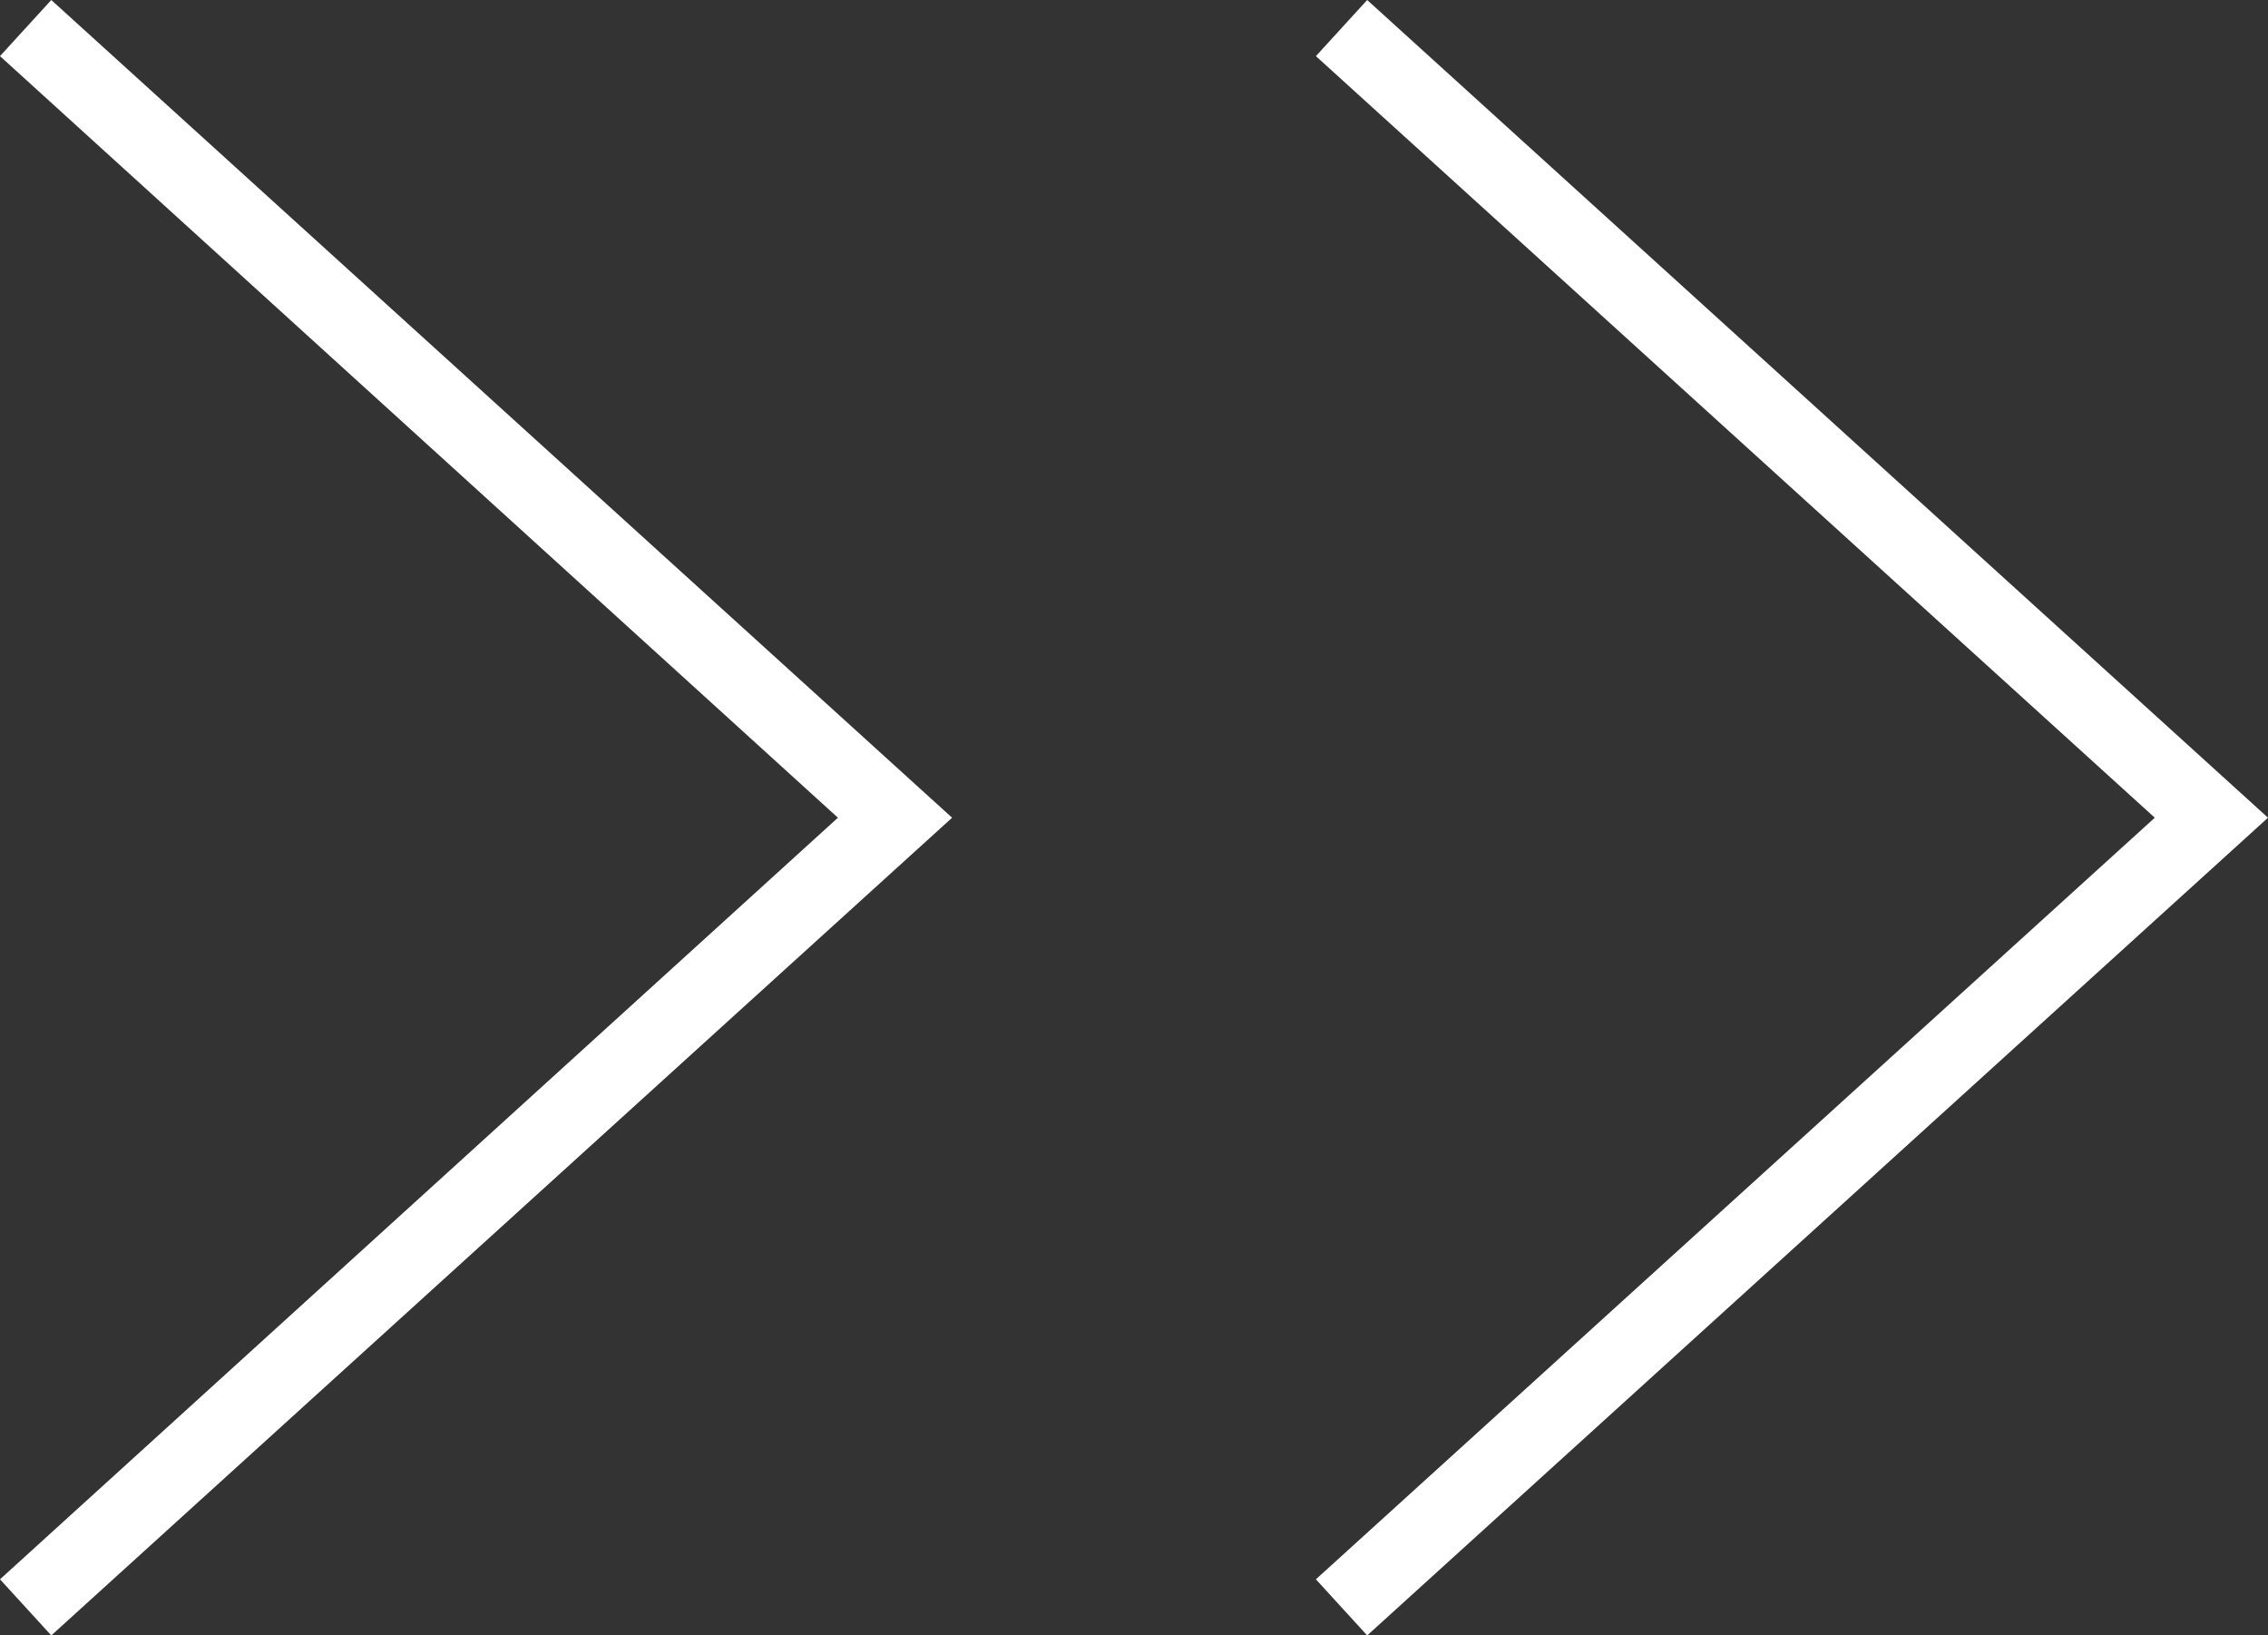
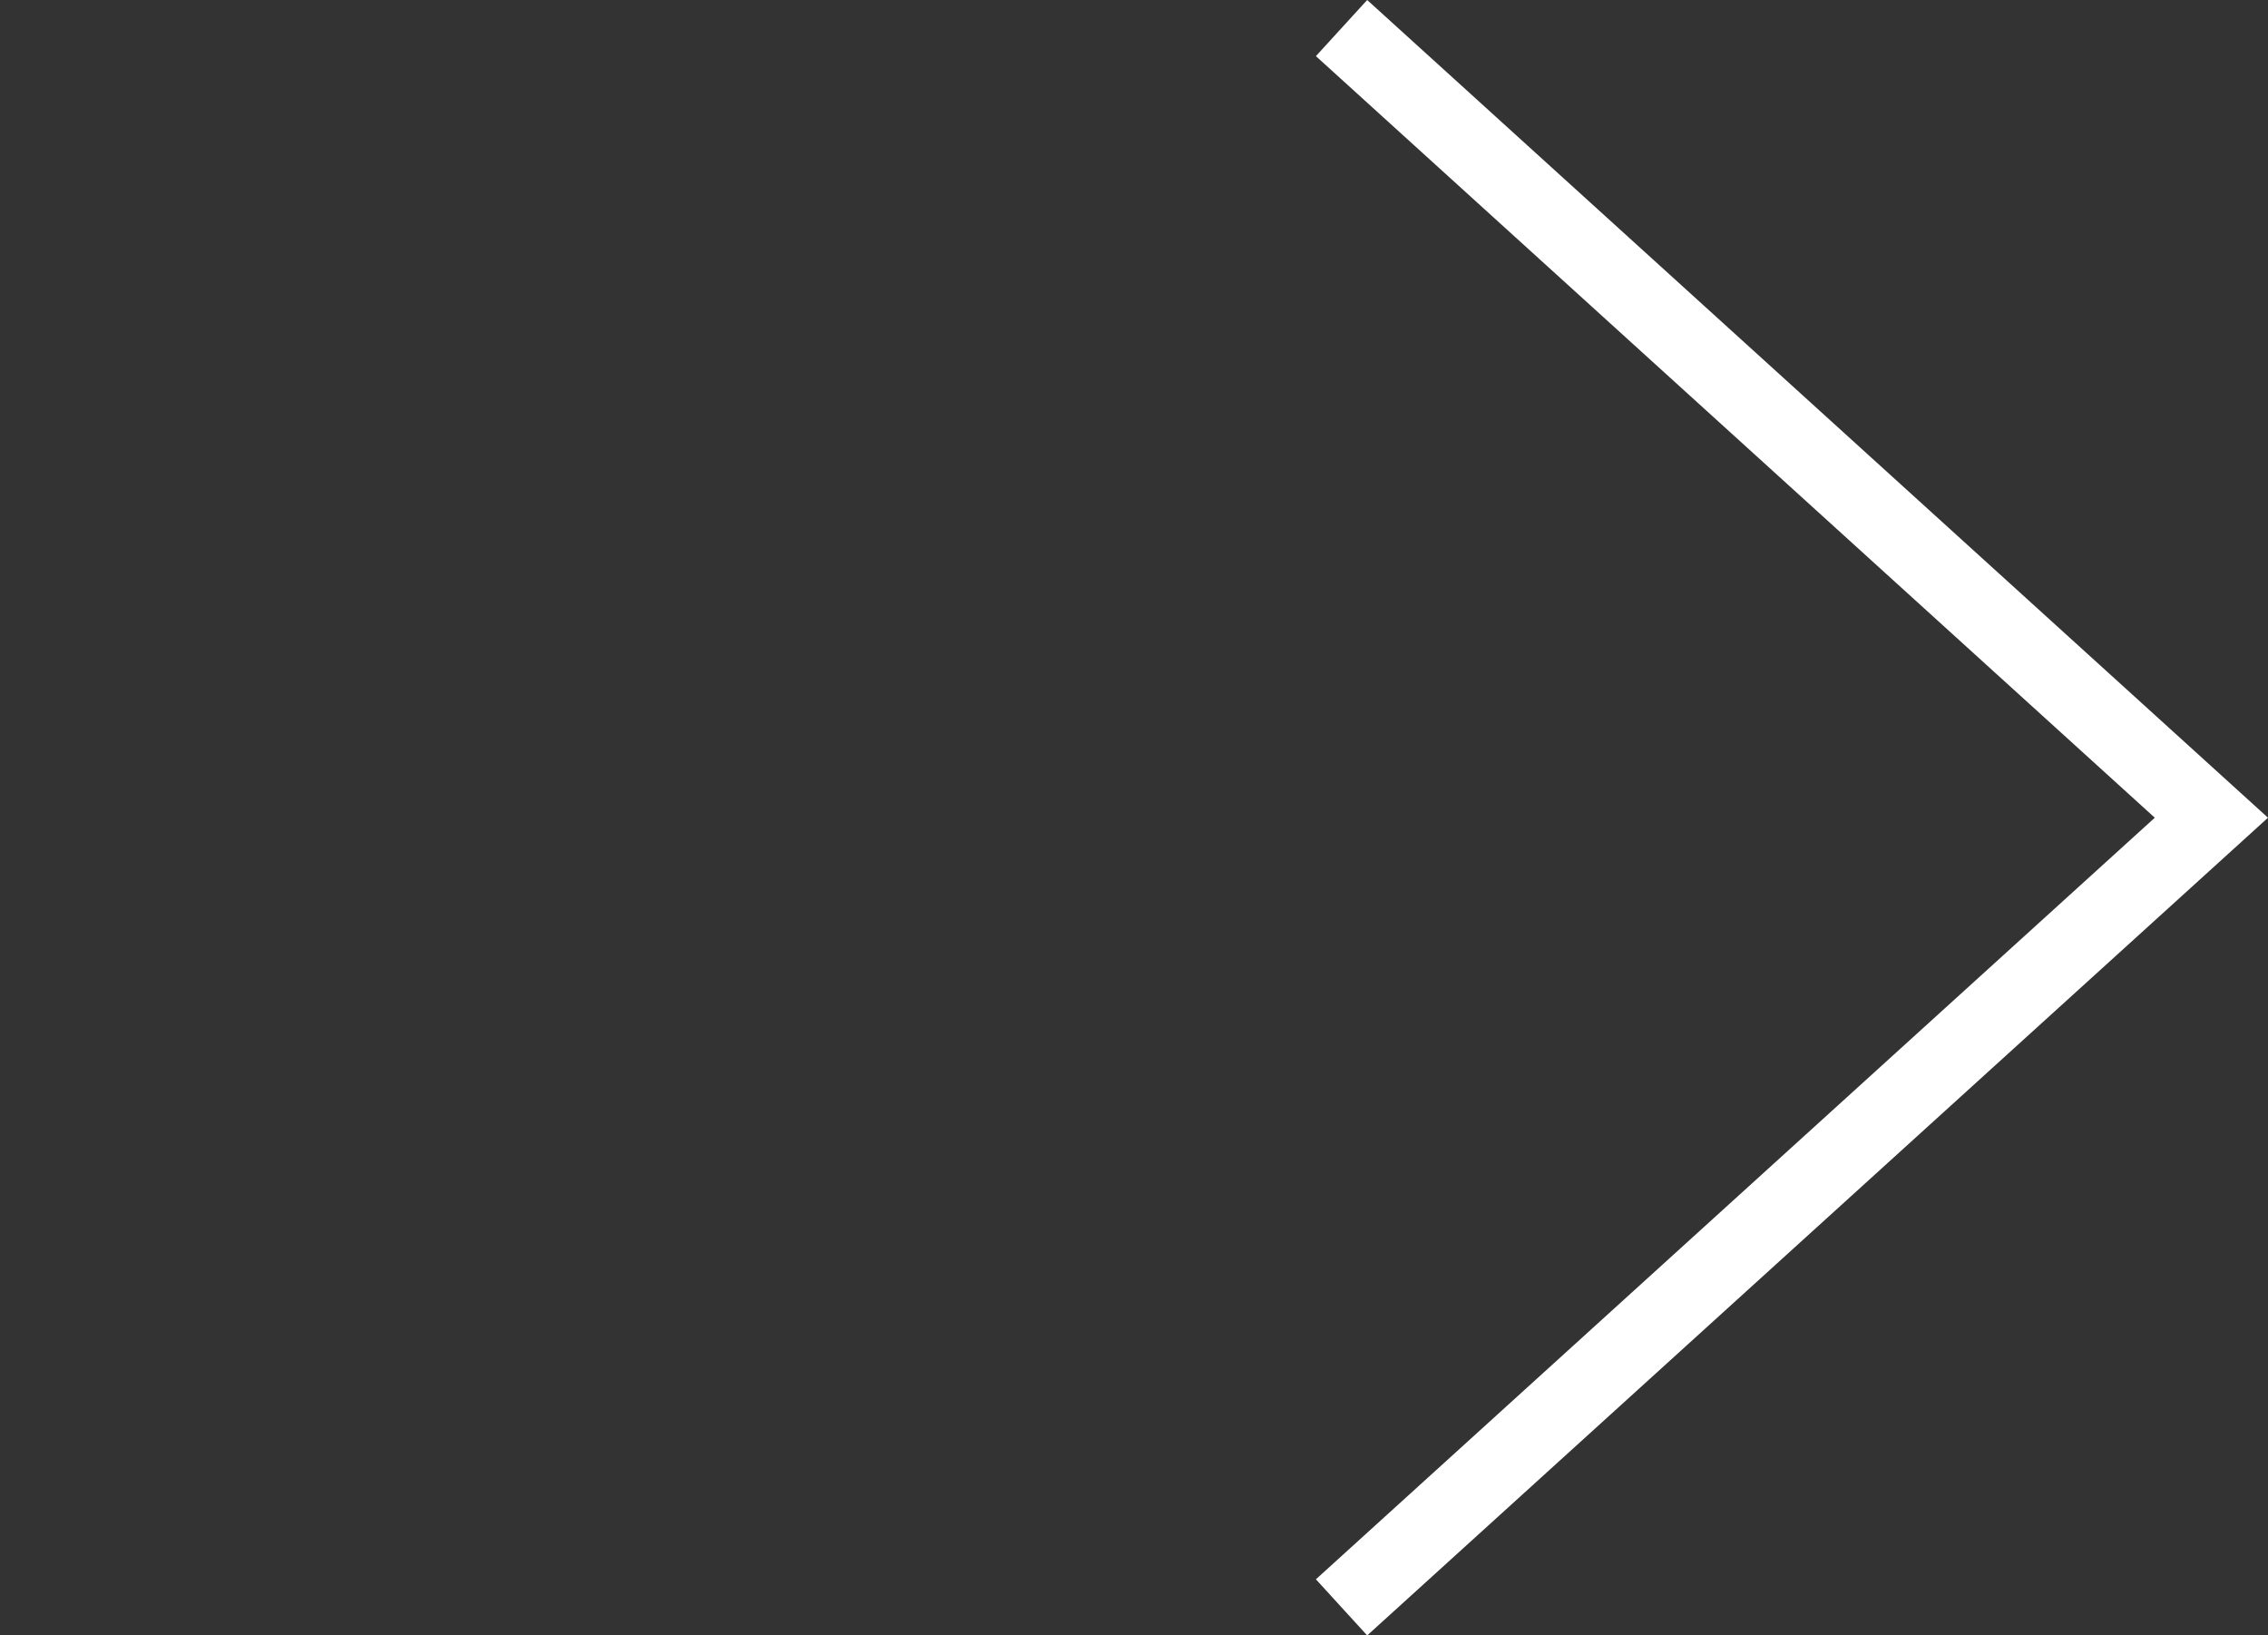
<svg xmlns="http://www.w3.org/2000/svg" viewBox="0 0 23.44 16.9">
  <rect x="0" y="0" width="23.44" height="16.9" fill="#333333" stroke="none" />
  <defs>
    <style>.cls-1{fill:#fff;}</style>
  </defs>
  <g id="レイヤー_2" data-name="レイヤー 2">
    <g id="レイヤー_3" data-name="レイヤー 3">
      <polygon class="cls-1" points="14.13 16.9 13.6 16.32 22.27 8.45 13.6 0.58 14.13 0 23.44 8.45 14.13 16.9" />
-       <polygon class="cls-1" points="0.53 16.9 0 16.32 8.66 8.45 0 0.58 0.53 0 9.84 8.45 0.53 16.9" />
    </g>
  </g>
</svg>